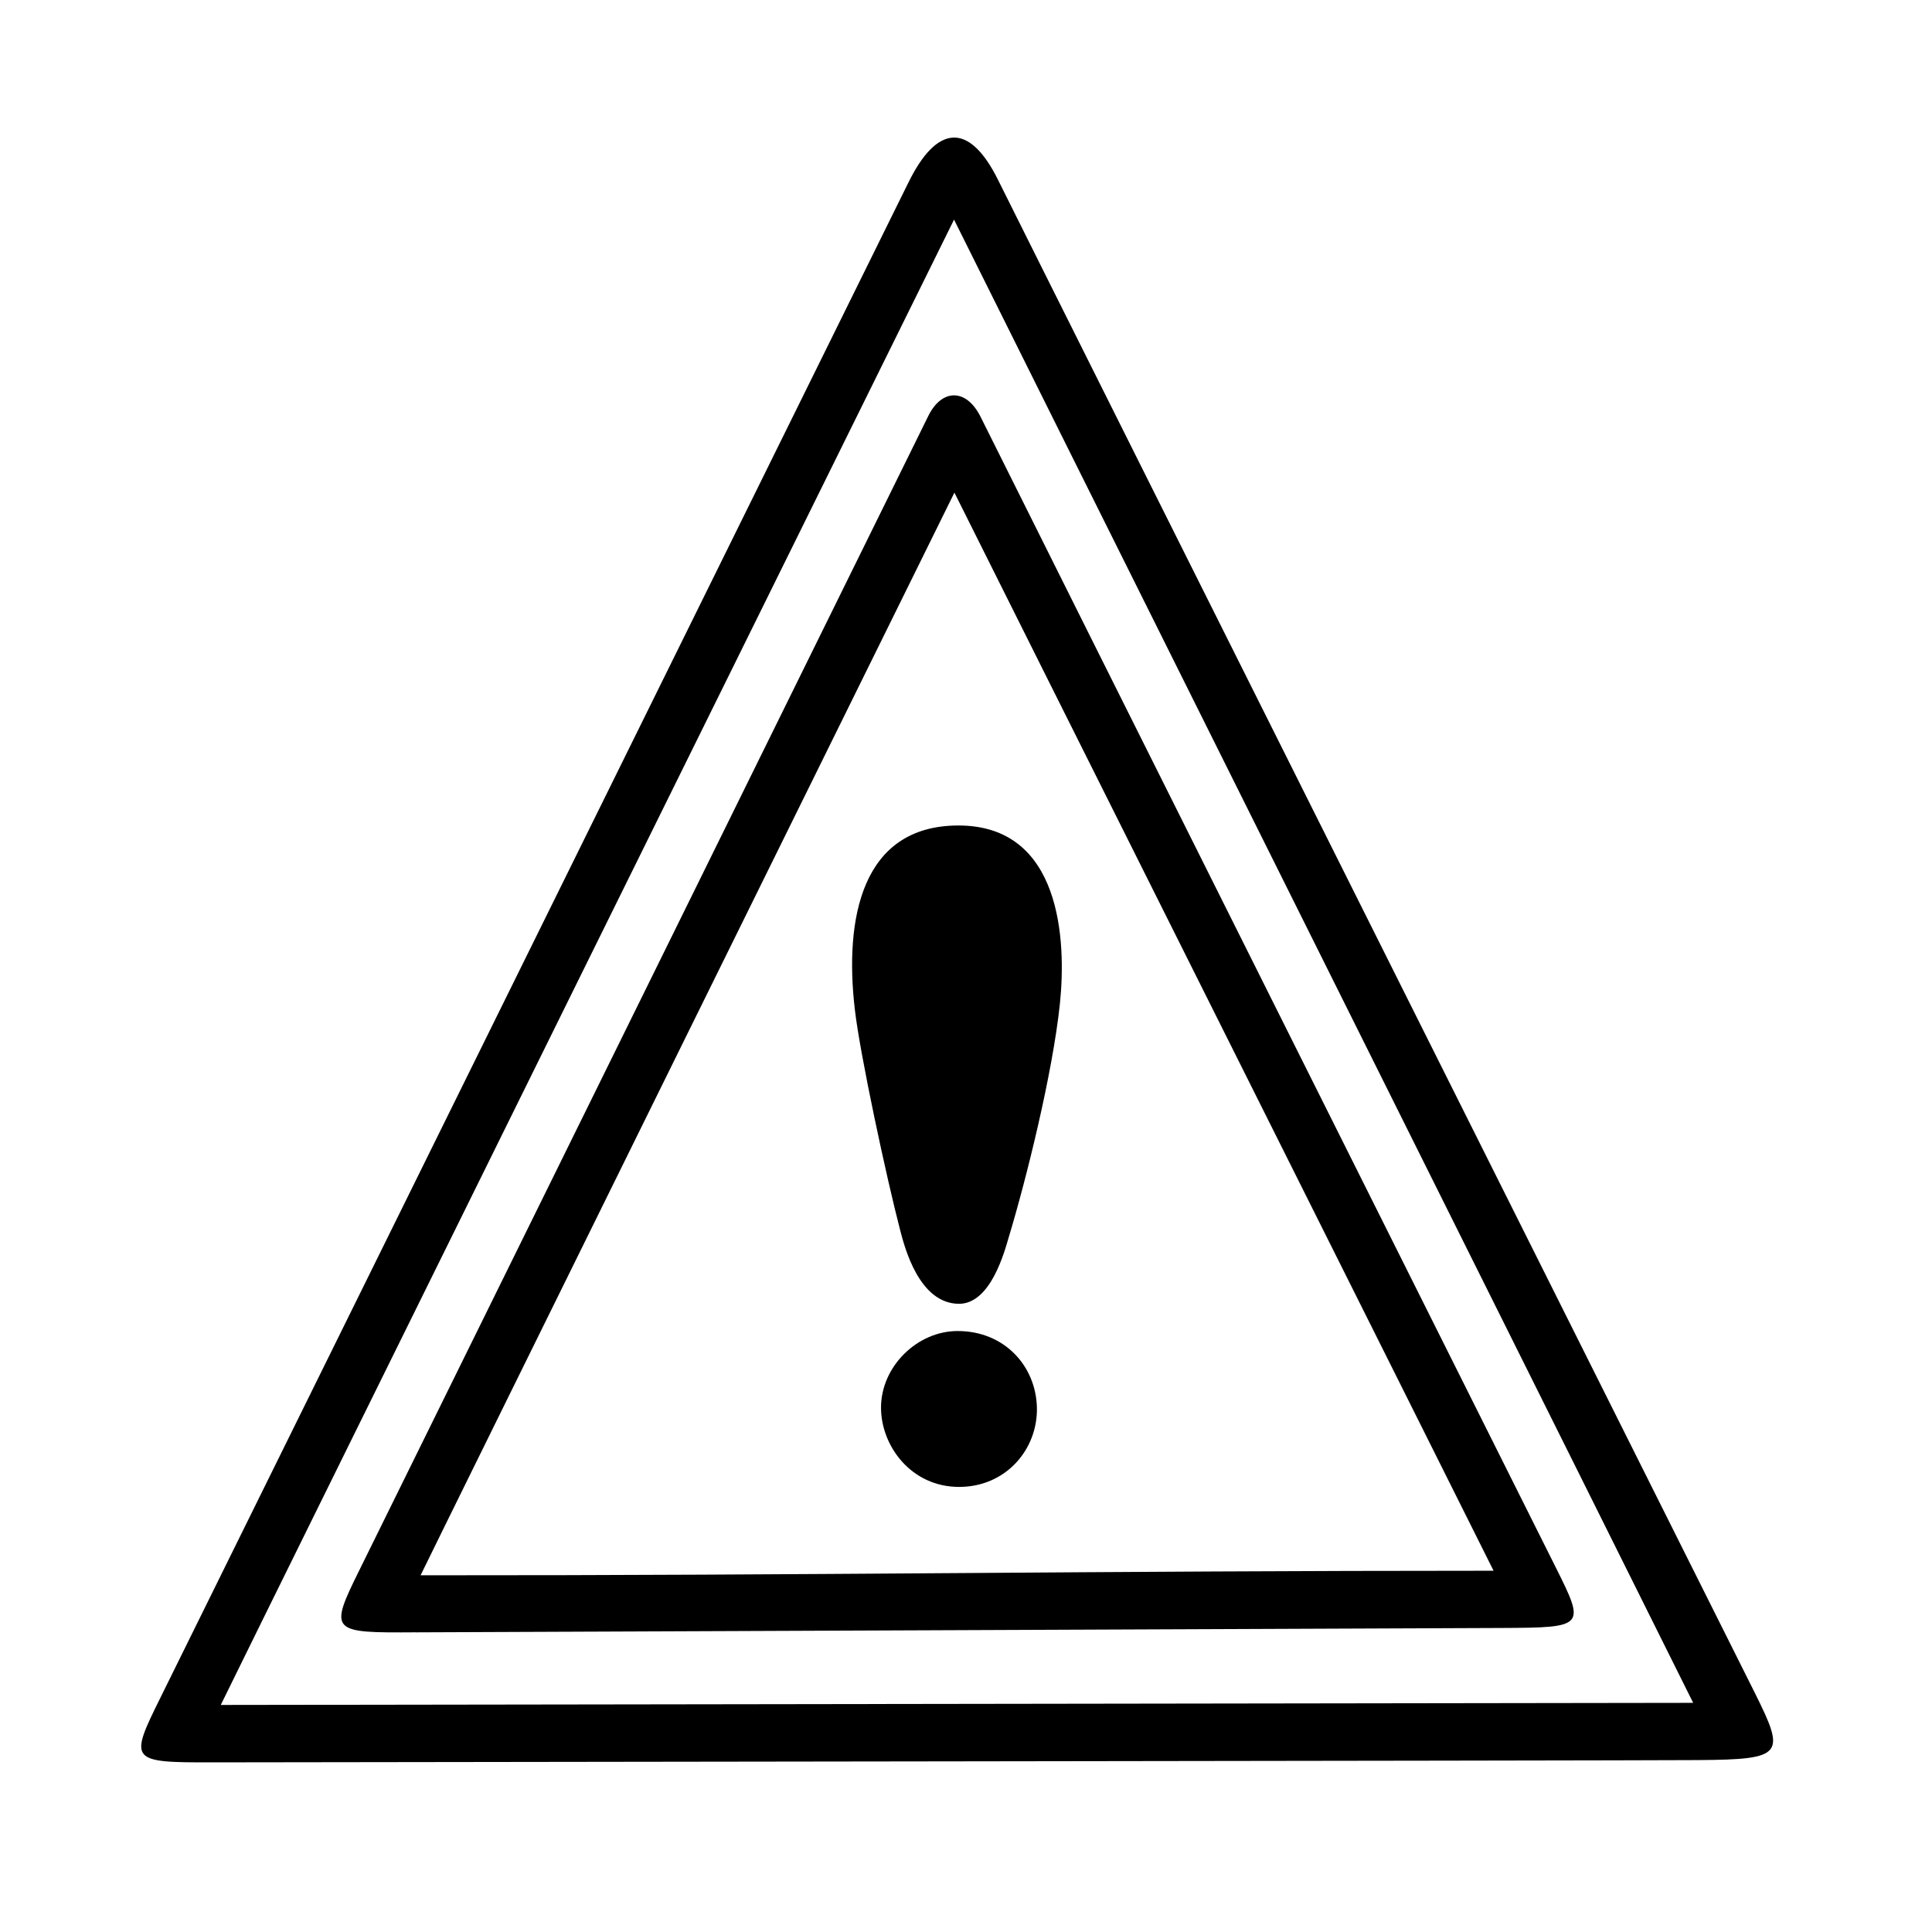
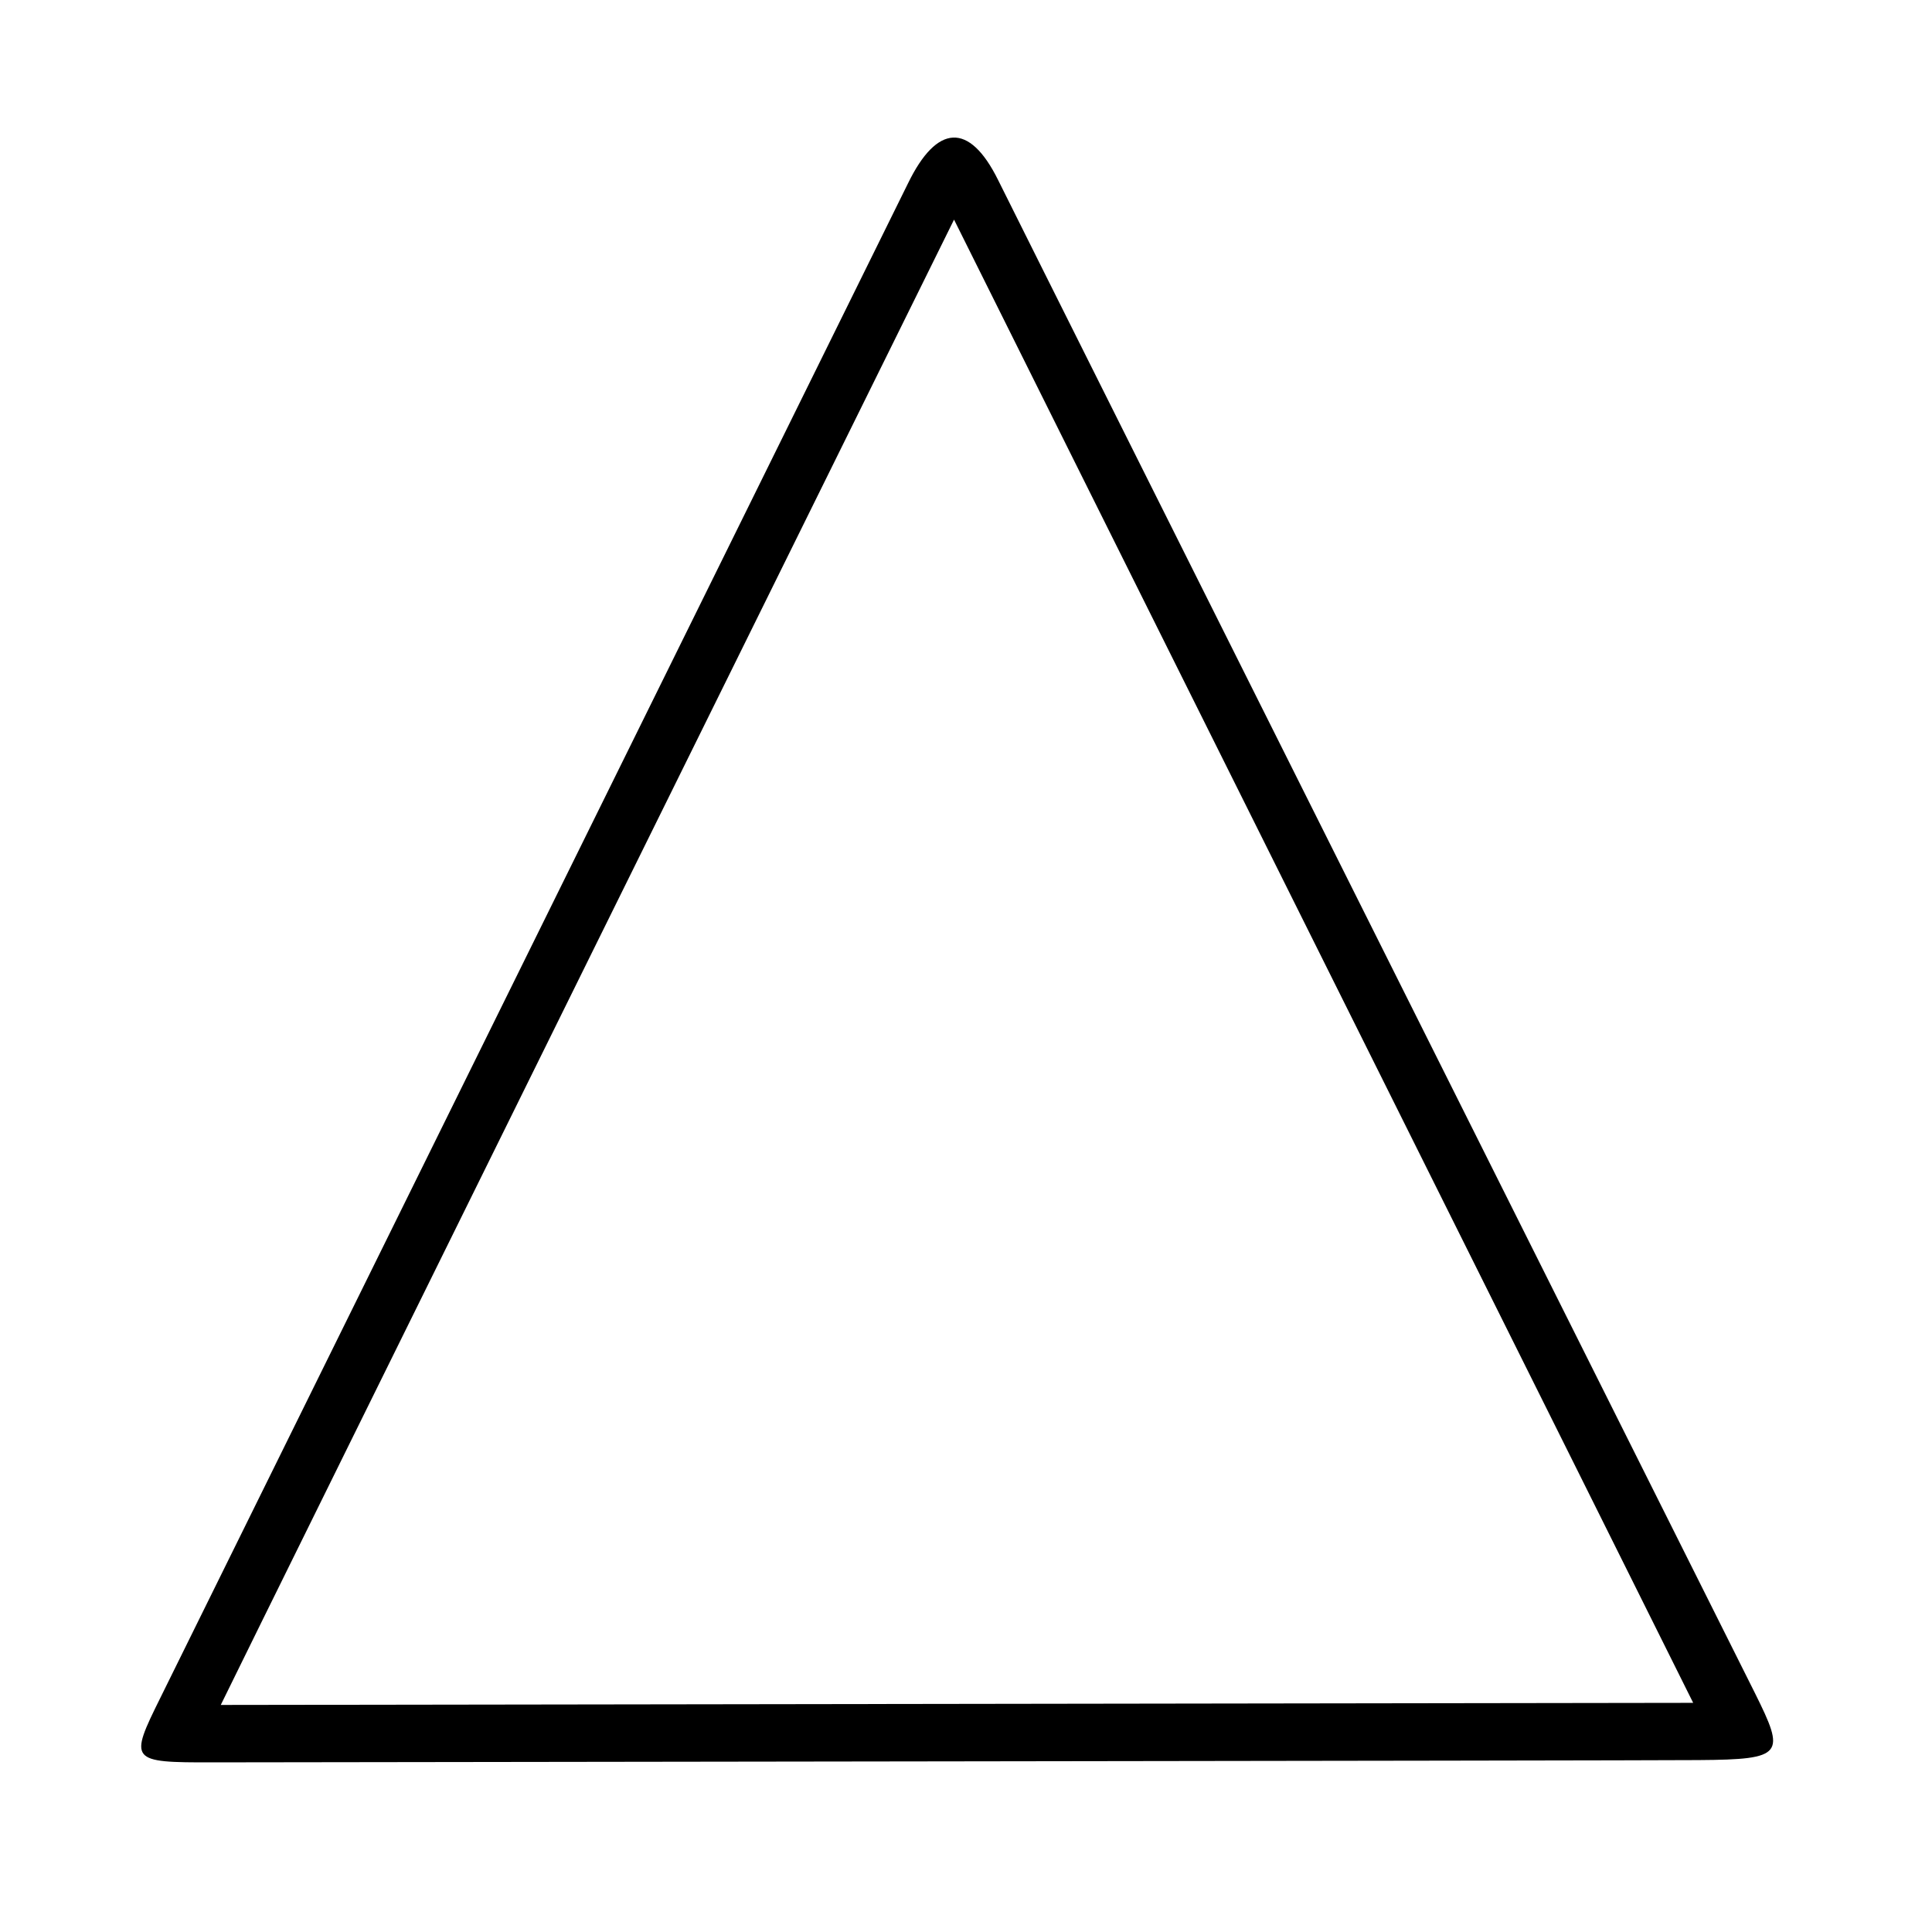
<svg xmlns="http://www.w3.org/2000/svg" fill="#000000" width="800px" height="800px" version="1.1" viewBox="144 144 512 512">
  <g>
    <path d="m594.22 610.44c-18.59 0.152-381.48 0.555-393.88 0.605-22.016 0.047-22.168-0.305-13.805-17.184 0.703-1.41 196.64-398.31 198.1-401.28 7.656-15.719 16.223-16.273 23.832-0.957 13.199 26.602 197.7 395.24 200.62 401.08 8.059 16.223 7.758 17.582-14.863 17.734zm-391.71-14.613c17.531 0 376.2-0.555 390.2-0.555-2.316-4.785-192-385.16-195.88-393.07-4.176 8.414-184.49 373.42-194.32 393.62z" />
-     <path d="m254.2 576.58c-22.418 0.152-23.125 0-15.062-16.273 11.336-22.922 144.54-293.27 150.89-306.11 3.527-7.152 10.027-7.406 13.855 0.301 17.582 35.367 151.19 302.44 152.4 304.86 7.859 15.719 7.809 15.973-14.105 16.07-1.918 0.004-286.47 1.16-287.98 1.16zm285.61-16.32c-4.938-9.977-136.48-272.81-142.88-285.71-3.629 7.305-138.39 280.47-141.47 286.92 106.91 0.051 177.59-1.207 284.35-1.207z" />
-     <path d="m370.53 411.43c-2.769-23.879 1.715-48.617 27.406-48.668 27.406-0.051 28.668 30.633 26.953 47.207-1.965 18.691-8.969 46.703-13.504 61.715-1.16 3.93-4.785 17.785-13.199 17.836-10.629 0-14.461-15.012-15.617-19.445-3.629-13.906-10.68-46.703-12.039-58.645z" />
-     <path d="m418.79 517.04c0.25 10.984-8.16 21.008-20.605 21.008-12.797 0-20.707-10.934-20.707-21.008 0-10.883 9.574-20.305 20.305-20.305 12.395 0 20.758 9.27 21.008 20.305z" />
  </g>
</svg>